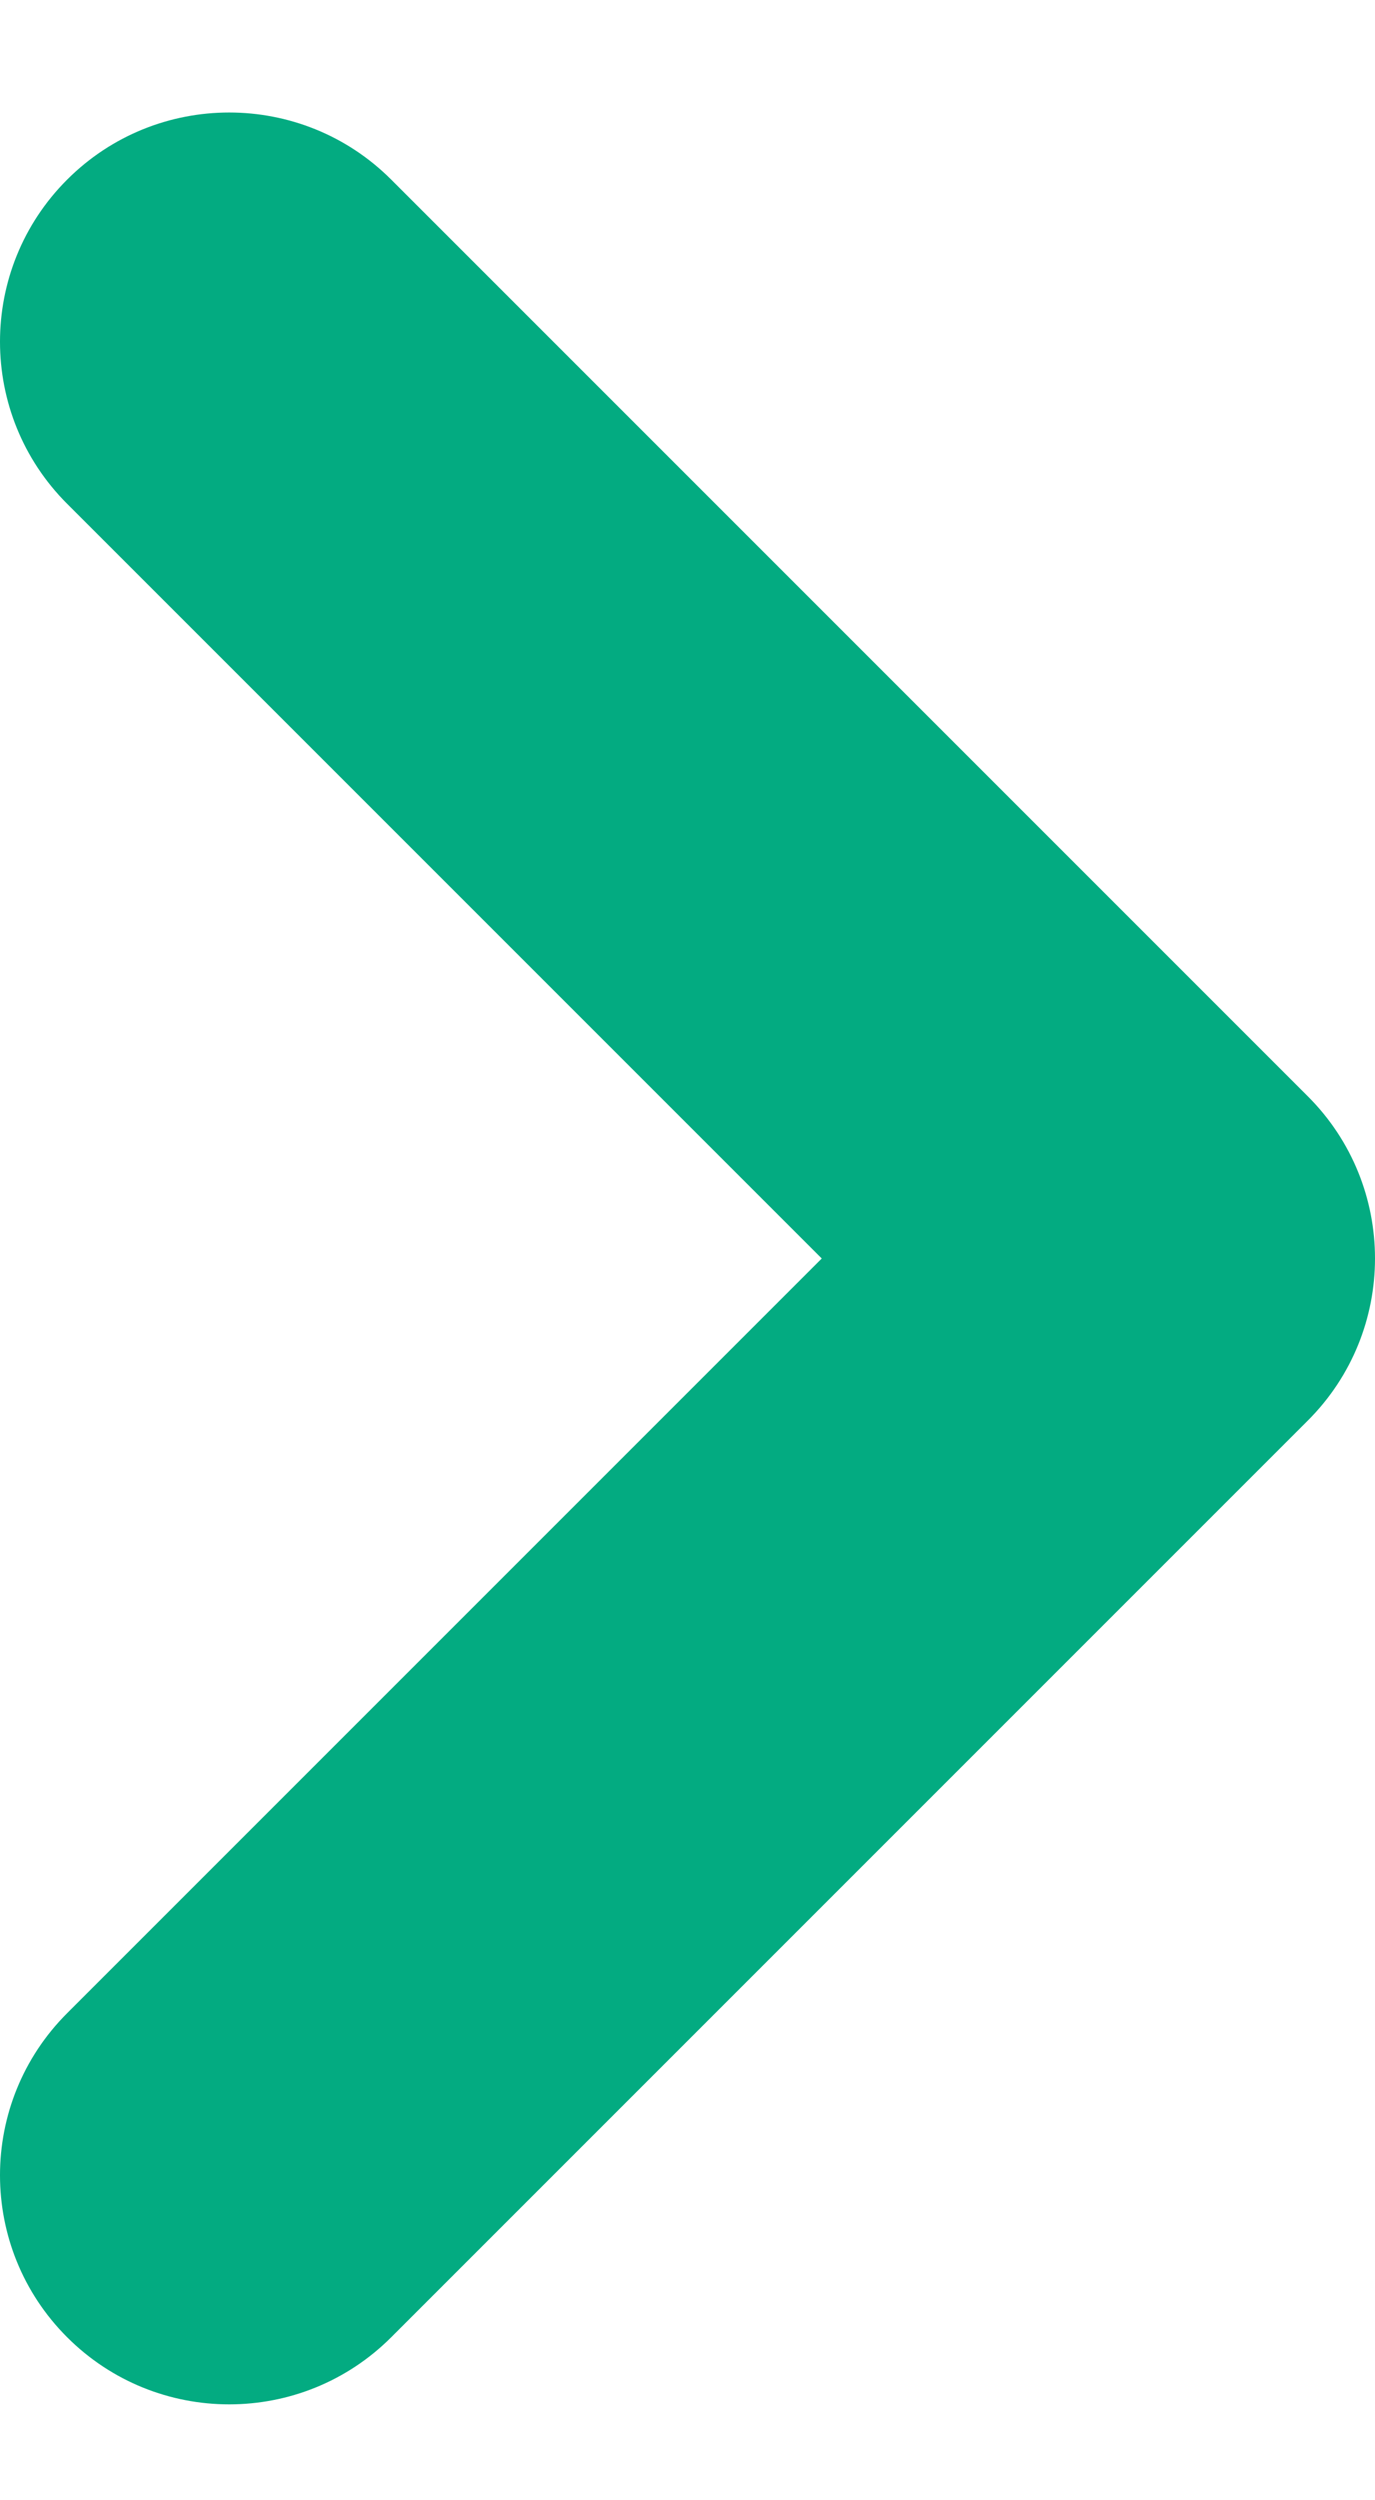
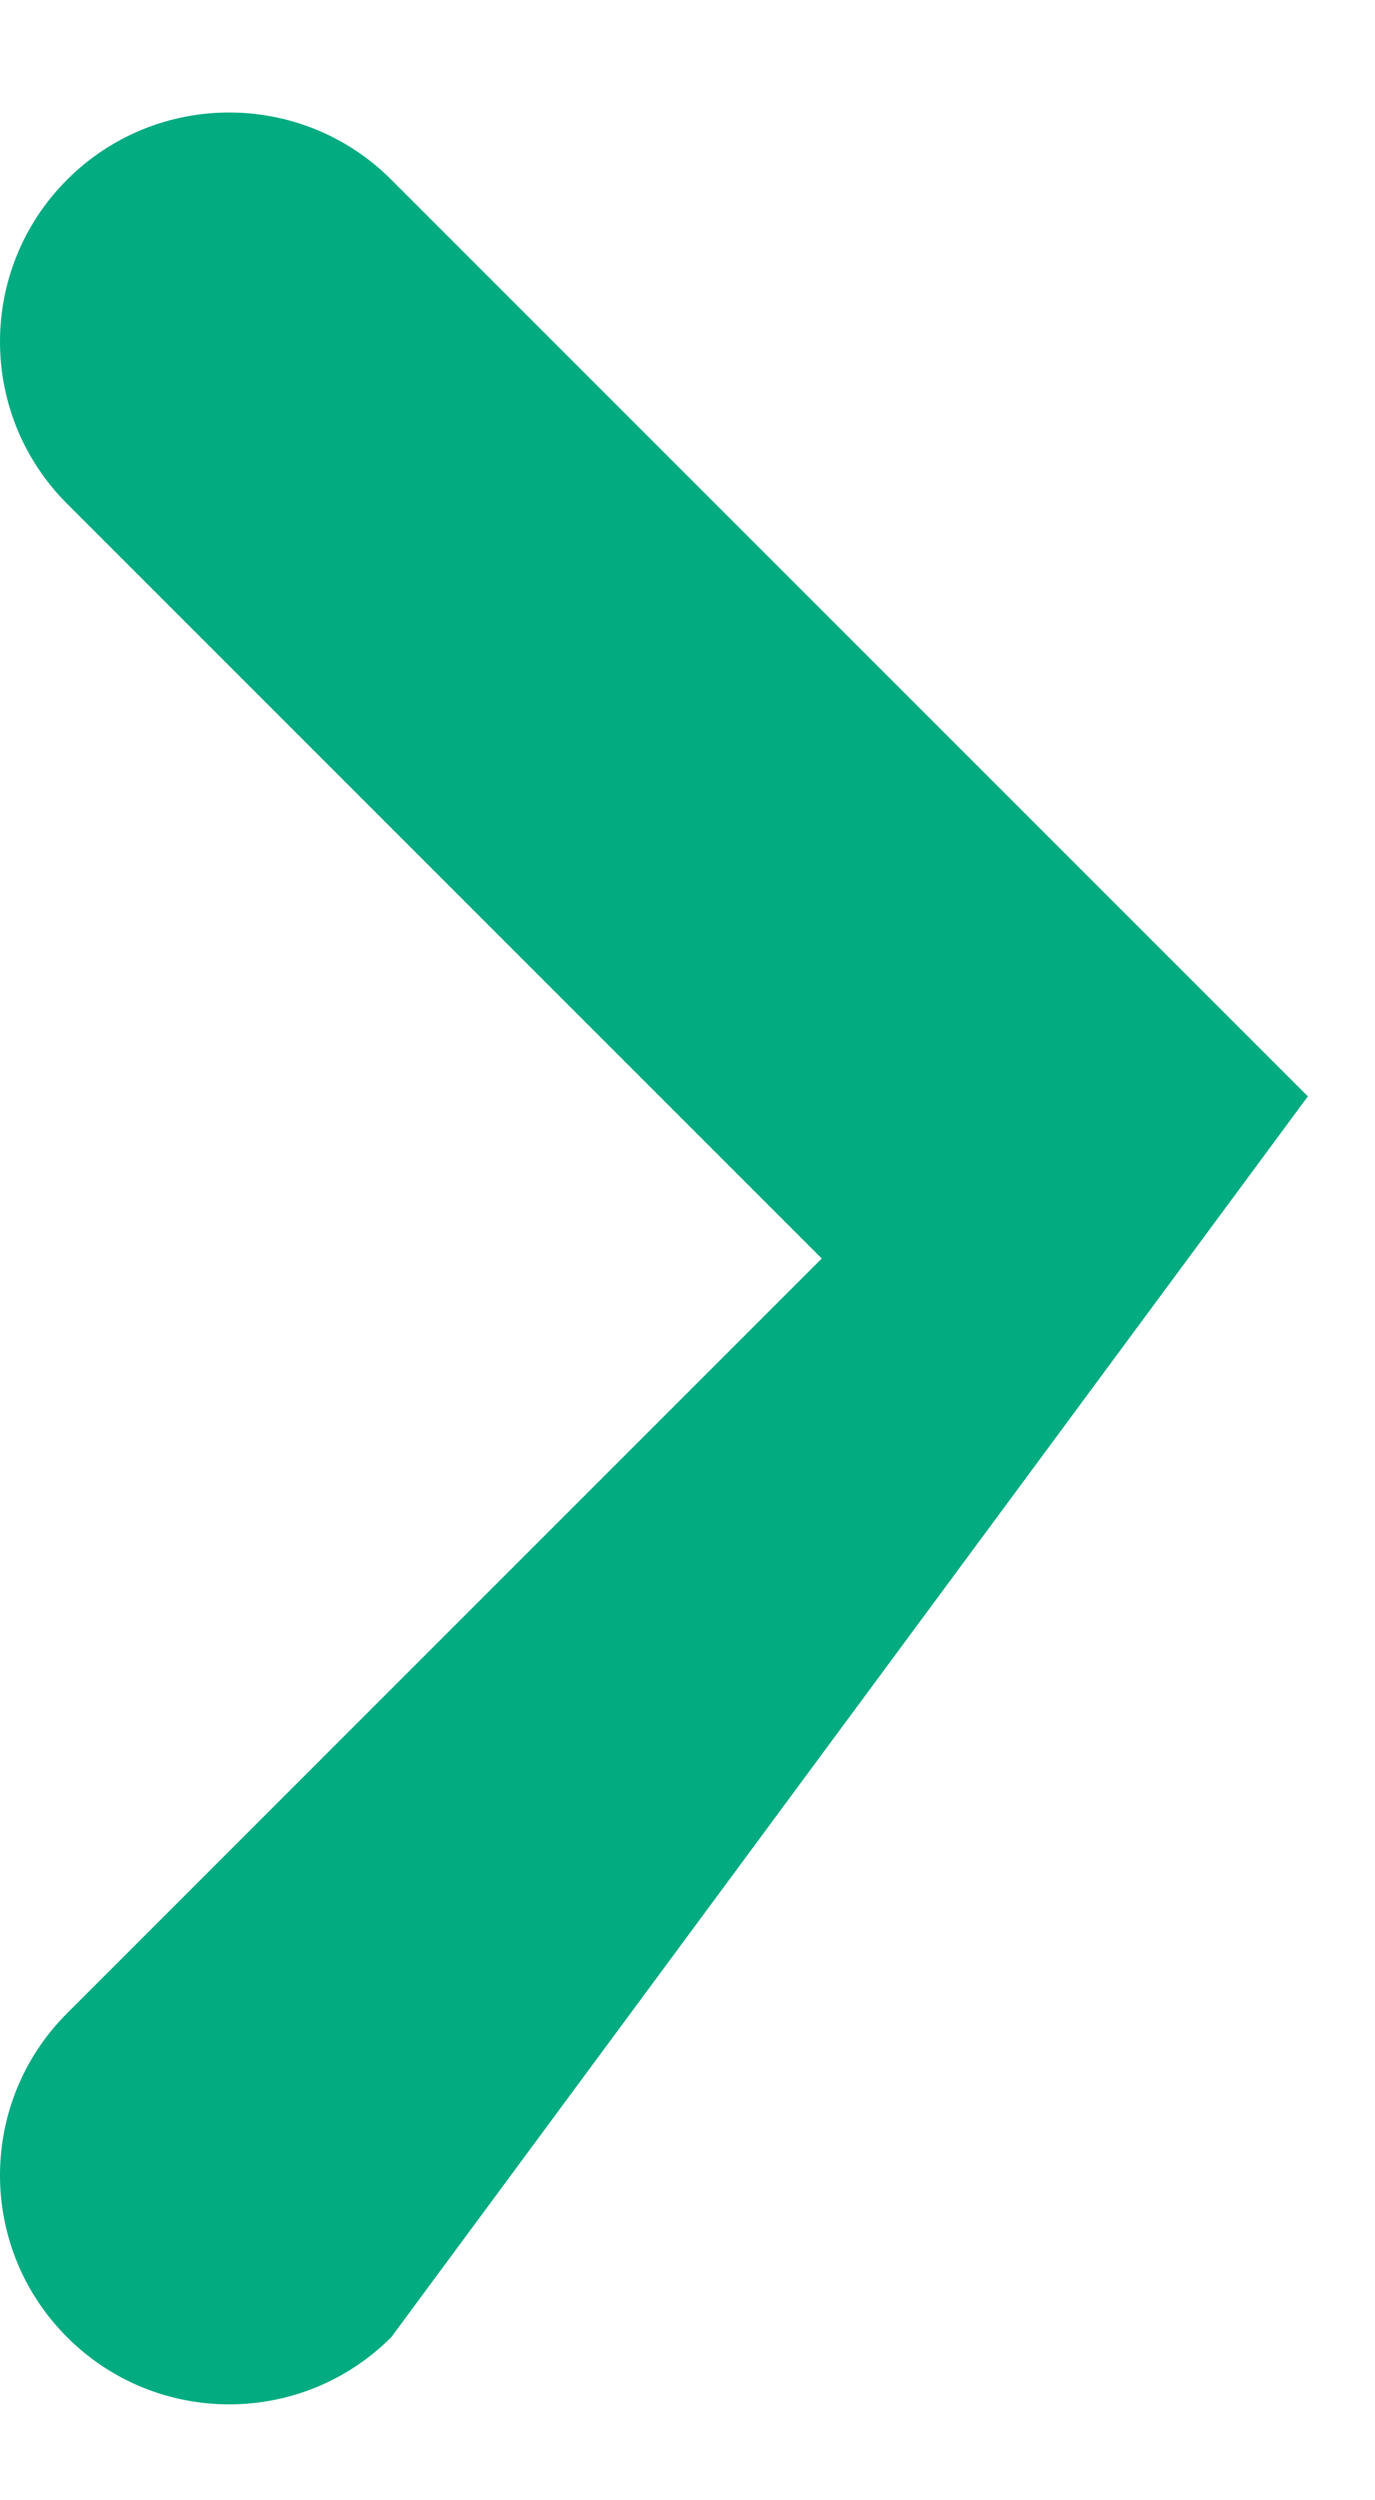
<svg xmlns="http://www.w3.org/2000/svg" width="11" height="20" viewBox="0 0 11 20" fill="none">
-   <path fill-rule="evenodd" clip-rule="evenodd" d="M0.537 18.696C-0.179 17.98 -0.179 16.82 0.537 16.104L6.574 10.067L0.537 4.03C-0.179 3.314 -0.179 2.153 0.537 1.437C1.253 0.721 2.414 0.721 3.13 1.437L10.463 8.77C11.179 9.486 11.179 10.647 10.463 11.363L3.13 18.696C2.414 19.412 1.253 19.412 0.537 18.696Z" fill="#03AB81" />
+   <path fill-rule="evenodd" clip-rule="evenodd" d="M0.537 18.696C-0.179 17.98 -0.179 16.82 0.537 16.104L6.574 10.067L0.537 4.03C-0.179 3.314 -0.179 2.153 0.537 1.437C1.253 0.721 2.414 0.721 3.13 1.437L10.463 8.77L3.13 18.696C2.414 19.412 1.253 19.412 0.537 18.696Z" fill="#03AB81" />
</svg>